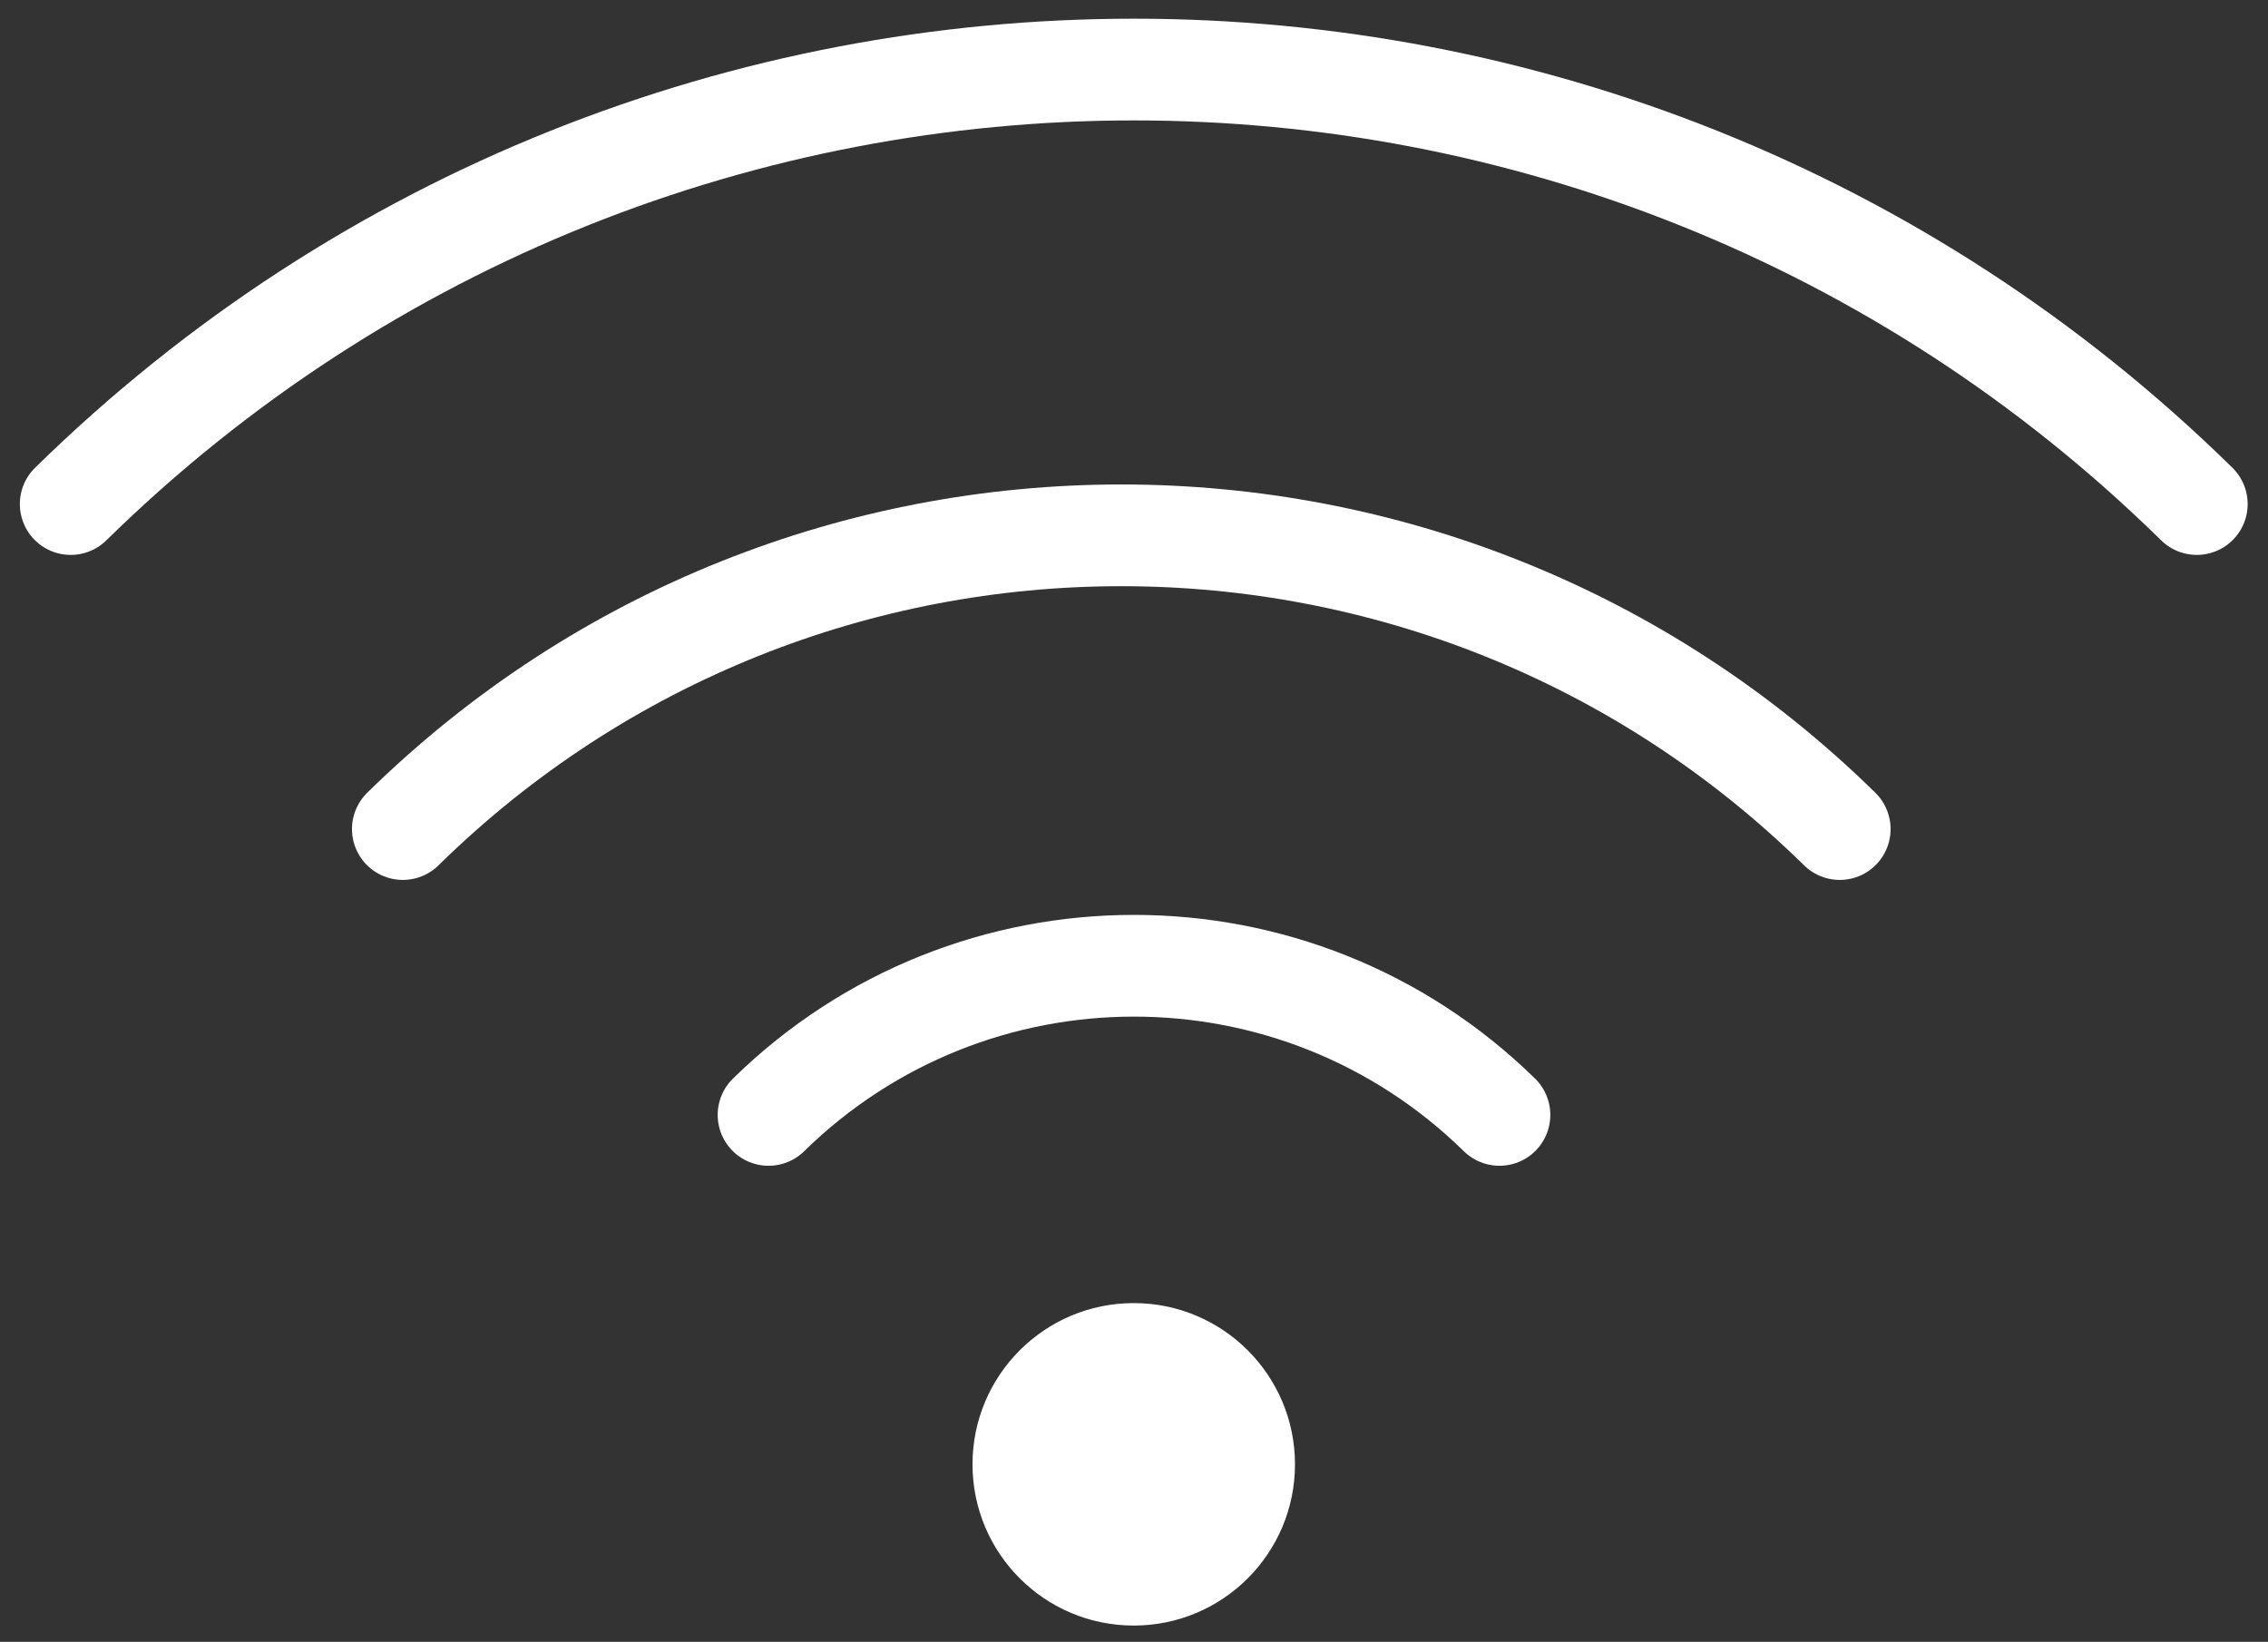
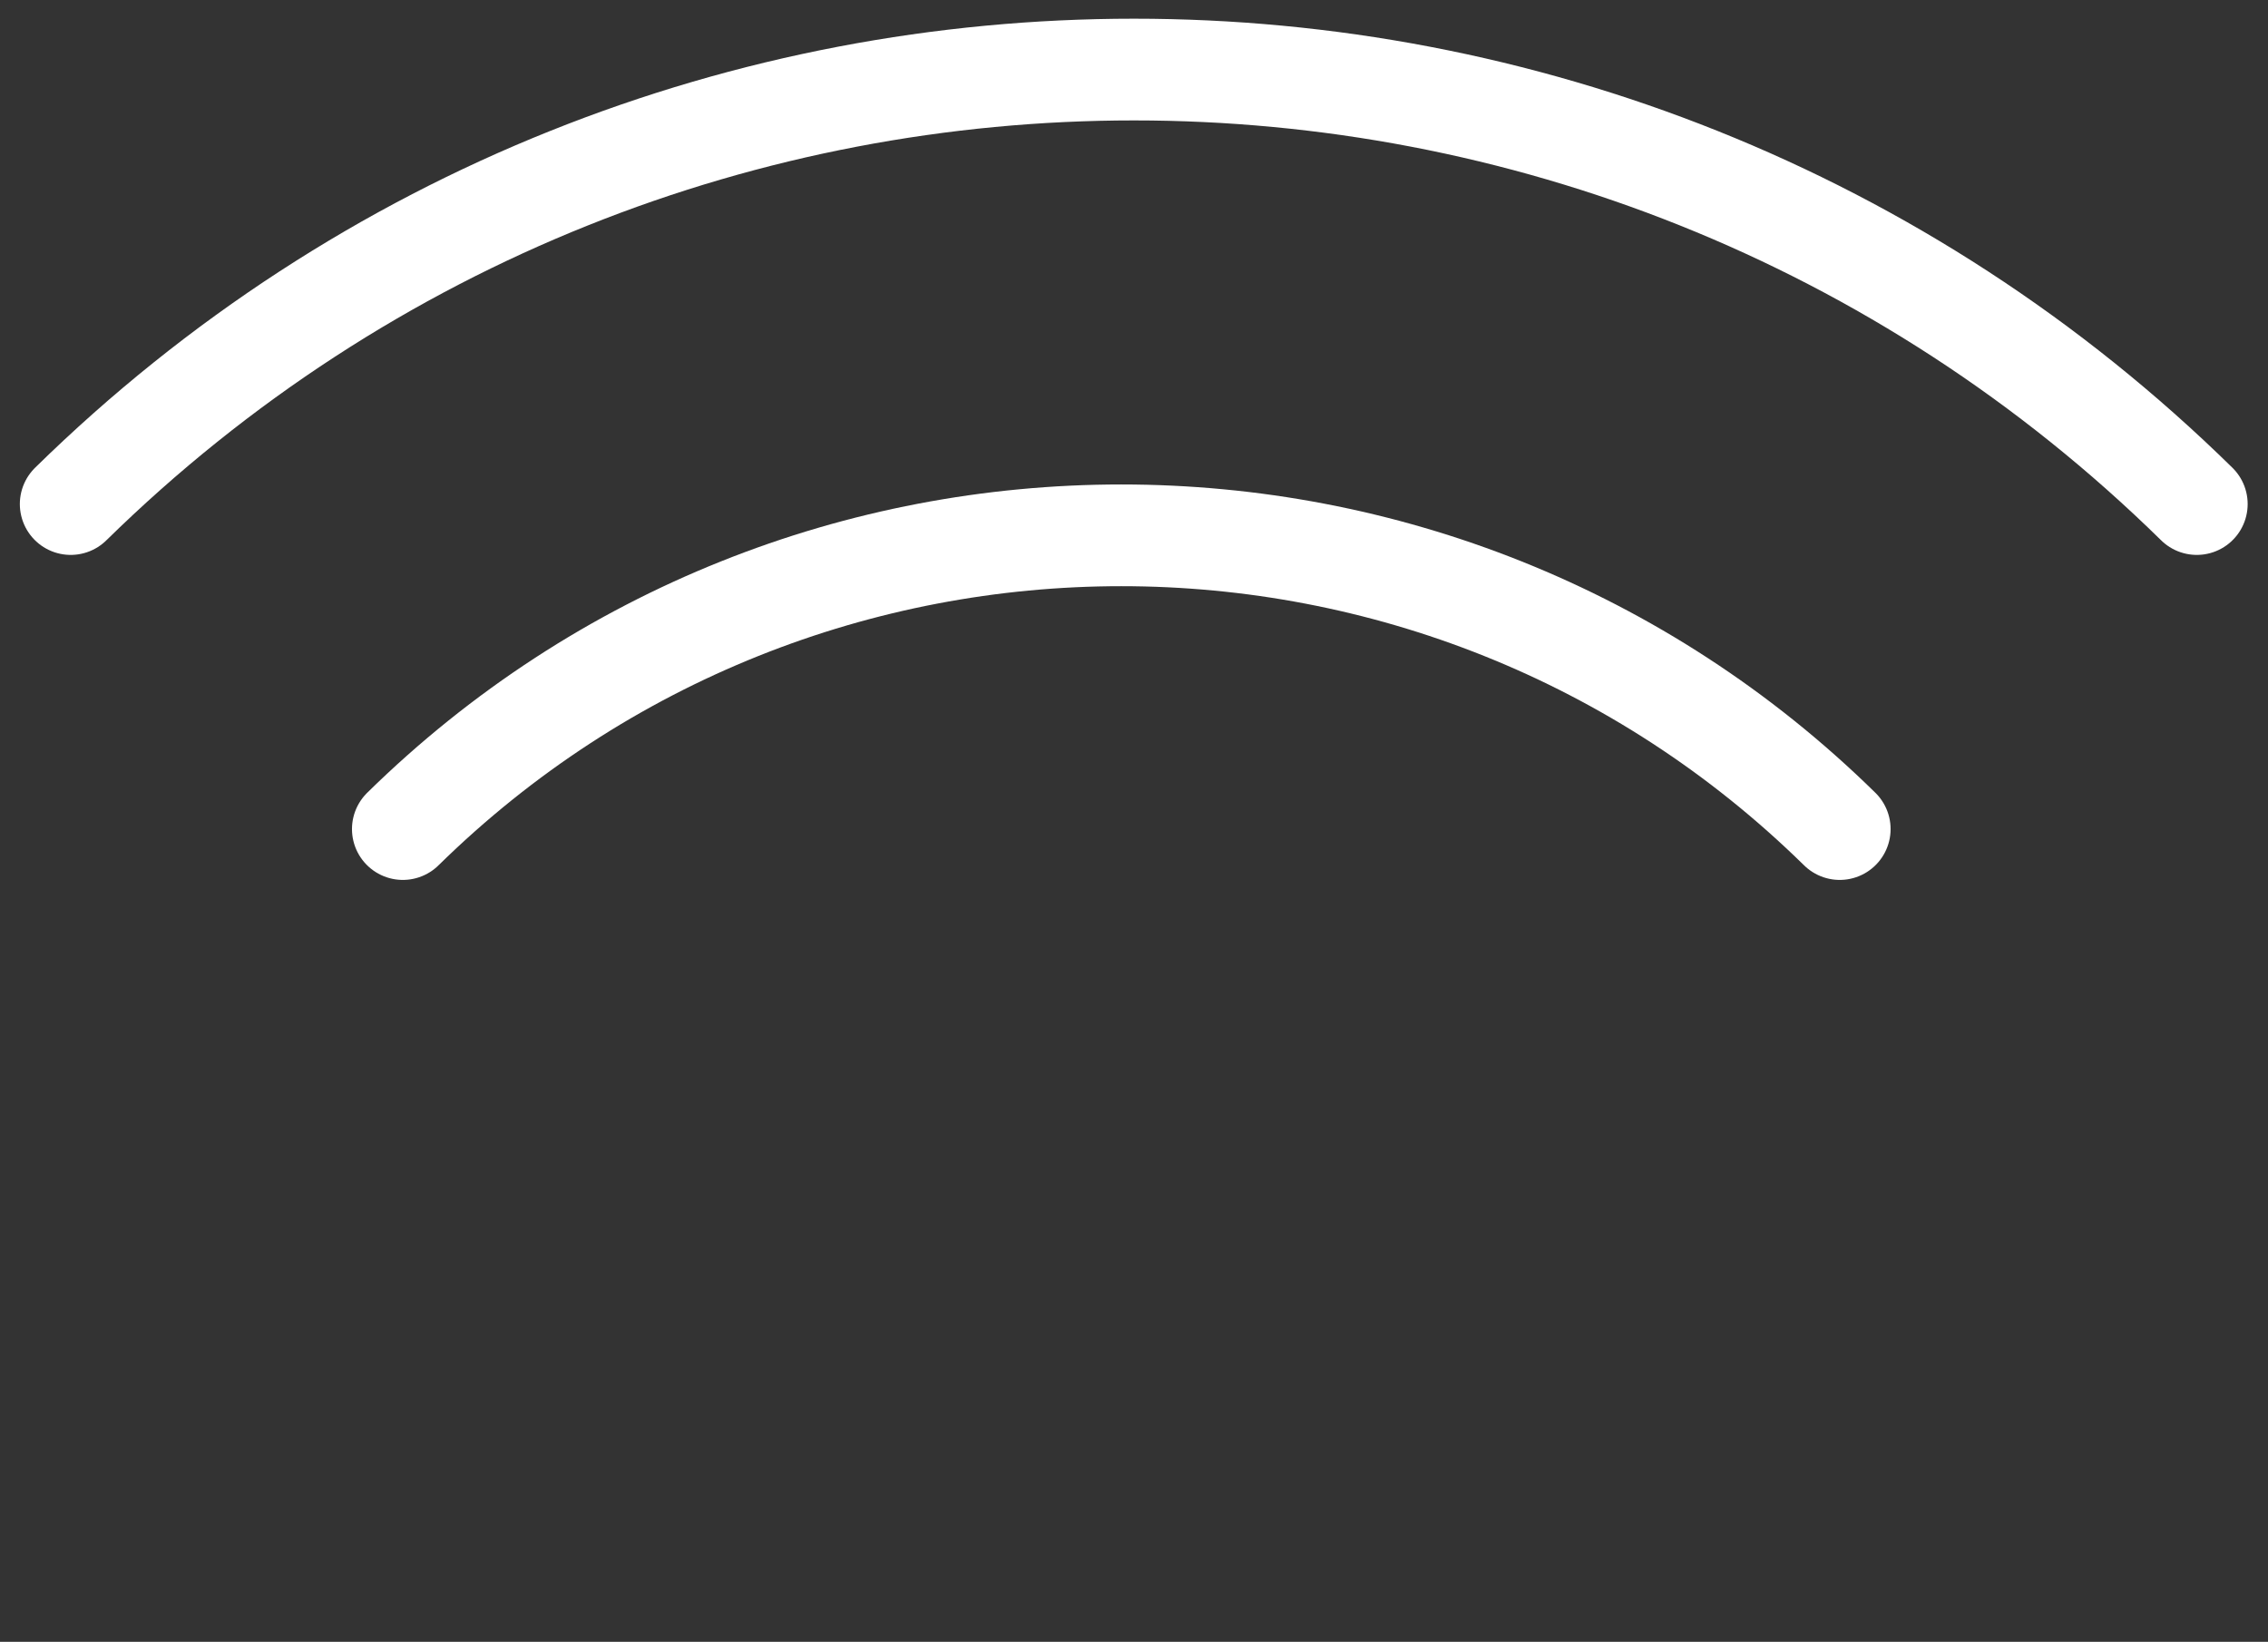
<svg xmlns="http://www.w3.org/2000/svg" version="1.1" id="icons" x="0px" y="0px" viewBox="0 0 445.9 322.8" style="enable-background:new 0 0 445.9 322.8;" xml:space="preserve">
  <rect x="0" y="0" width="445.9" height="322.8" fill="#333333" stroke="none" />
  <style type="text/css">
	.st0{fill:none;stroke:#FFFFFF;stroke-width:20;stroke-linecap:round;stroke-linejoin:round;}
	.st1{fill:#FFFFFF;stroke:#FFFFFF;stroke-miterlimit:10;}
</style>
  <g>
    <path id="Path_8067" class="st0" d="M431.9,99.1C315.9-14.8,130-14.8,13.9,99.1" />
    <path id="Path_8068" class="st0" d="M361.7,163c-78.4-77-204.1-77-282.5,0" />
-     <path id="Path_8069" class="st0" d="M294.8,219.2c-39.9-39.1-103.8-39.1-143.7,0" />
-     <ellipse id="Ellipse_3" class="st1" cx="222.9" cy="287.9" rx="31.2" ry="31.2" />
  </g>
</svg>